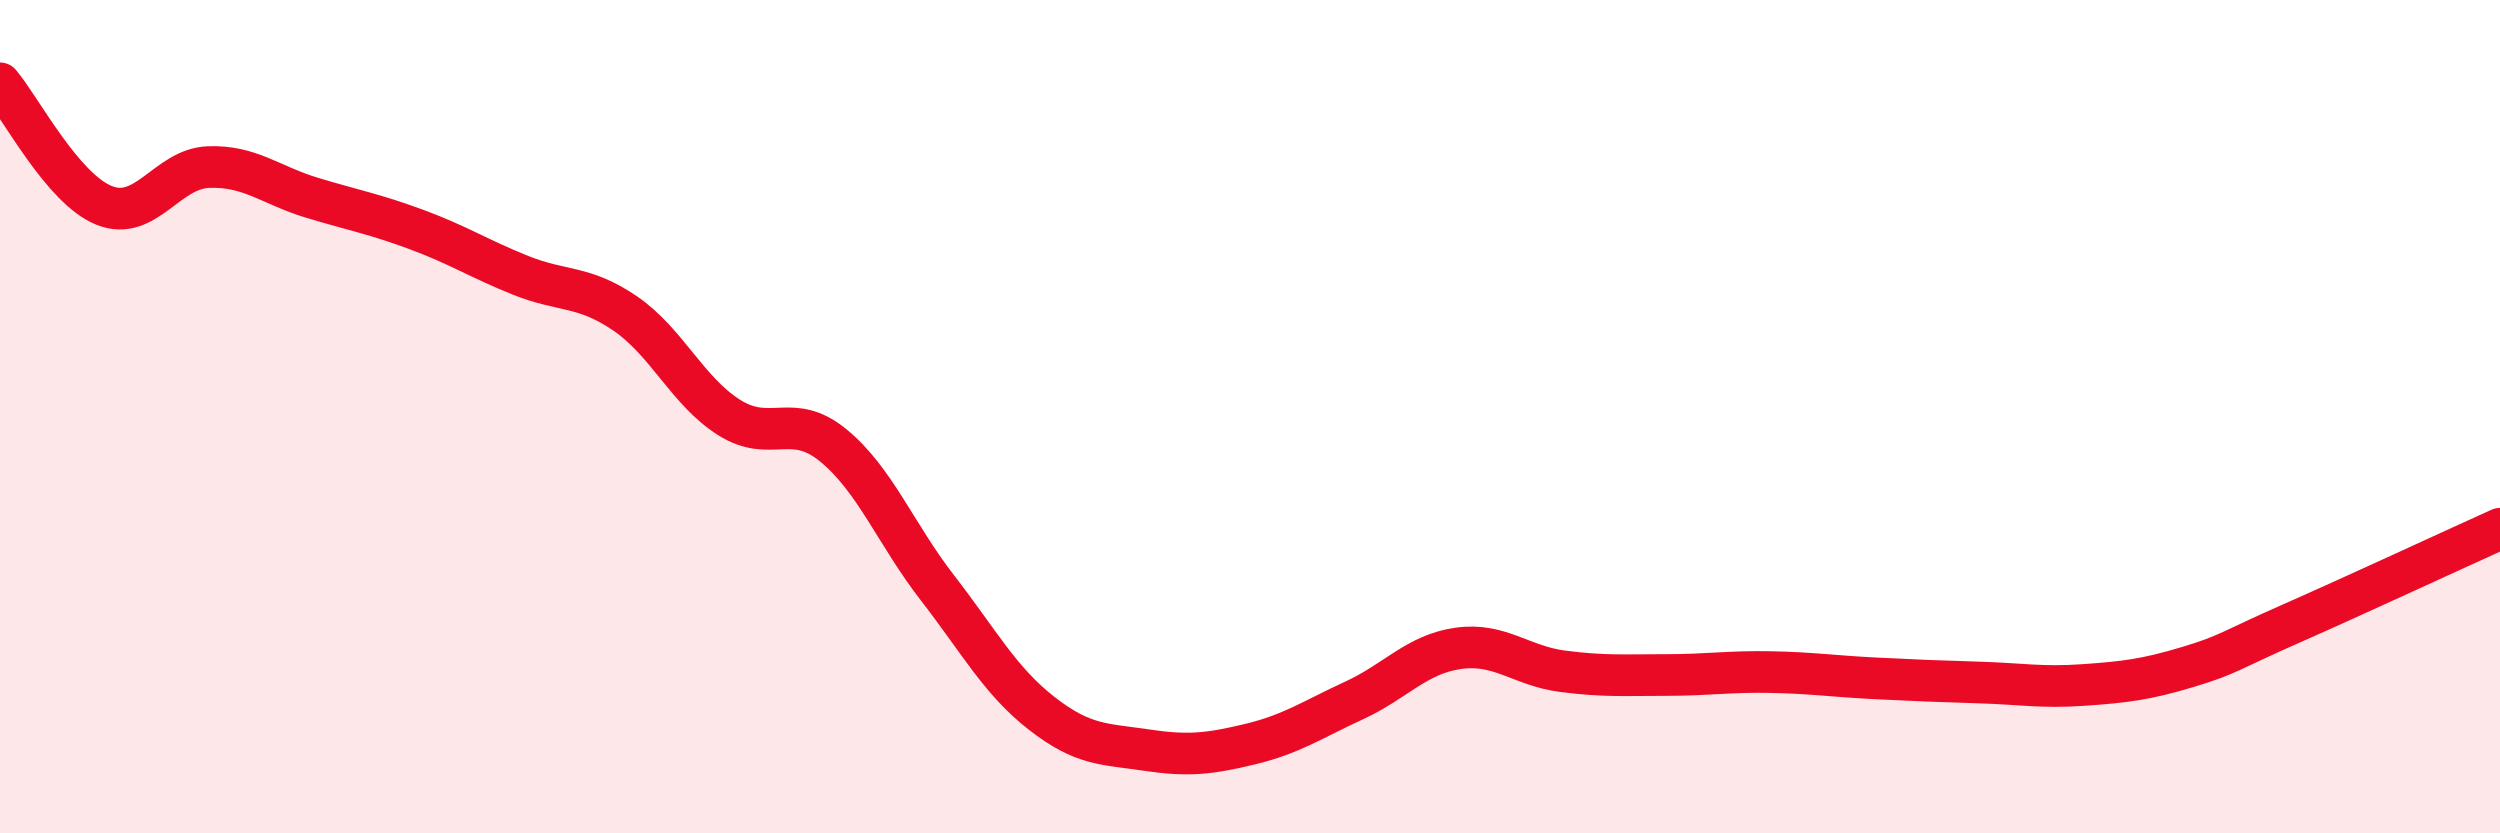
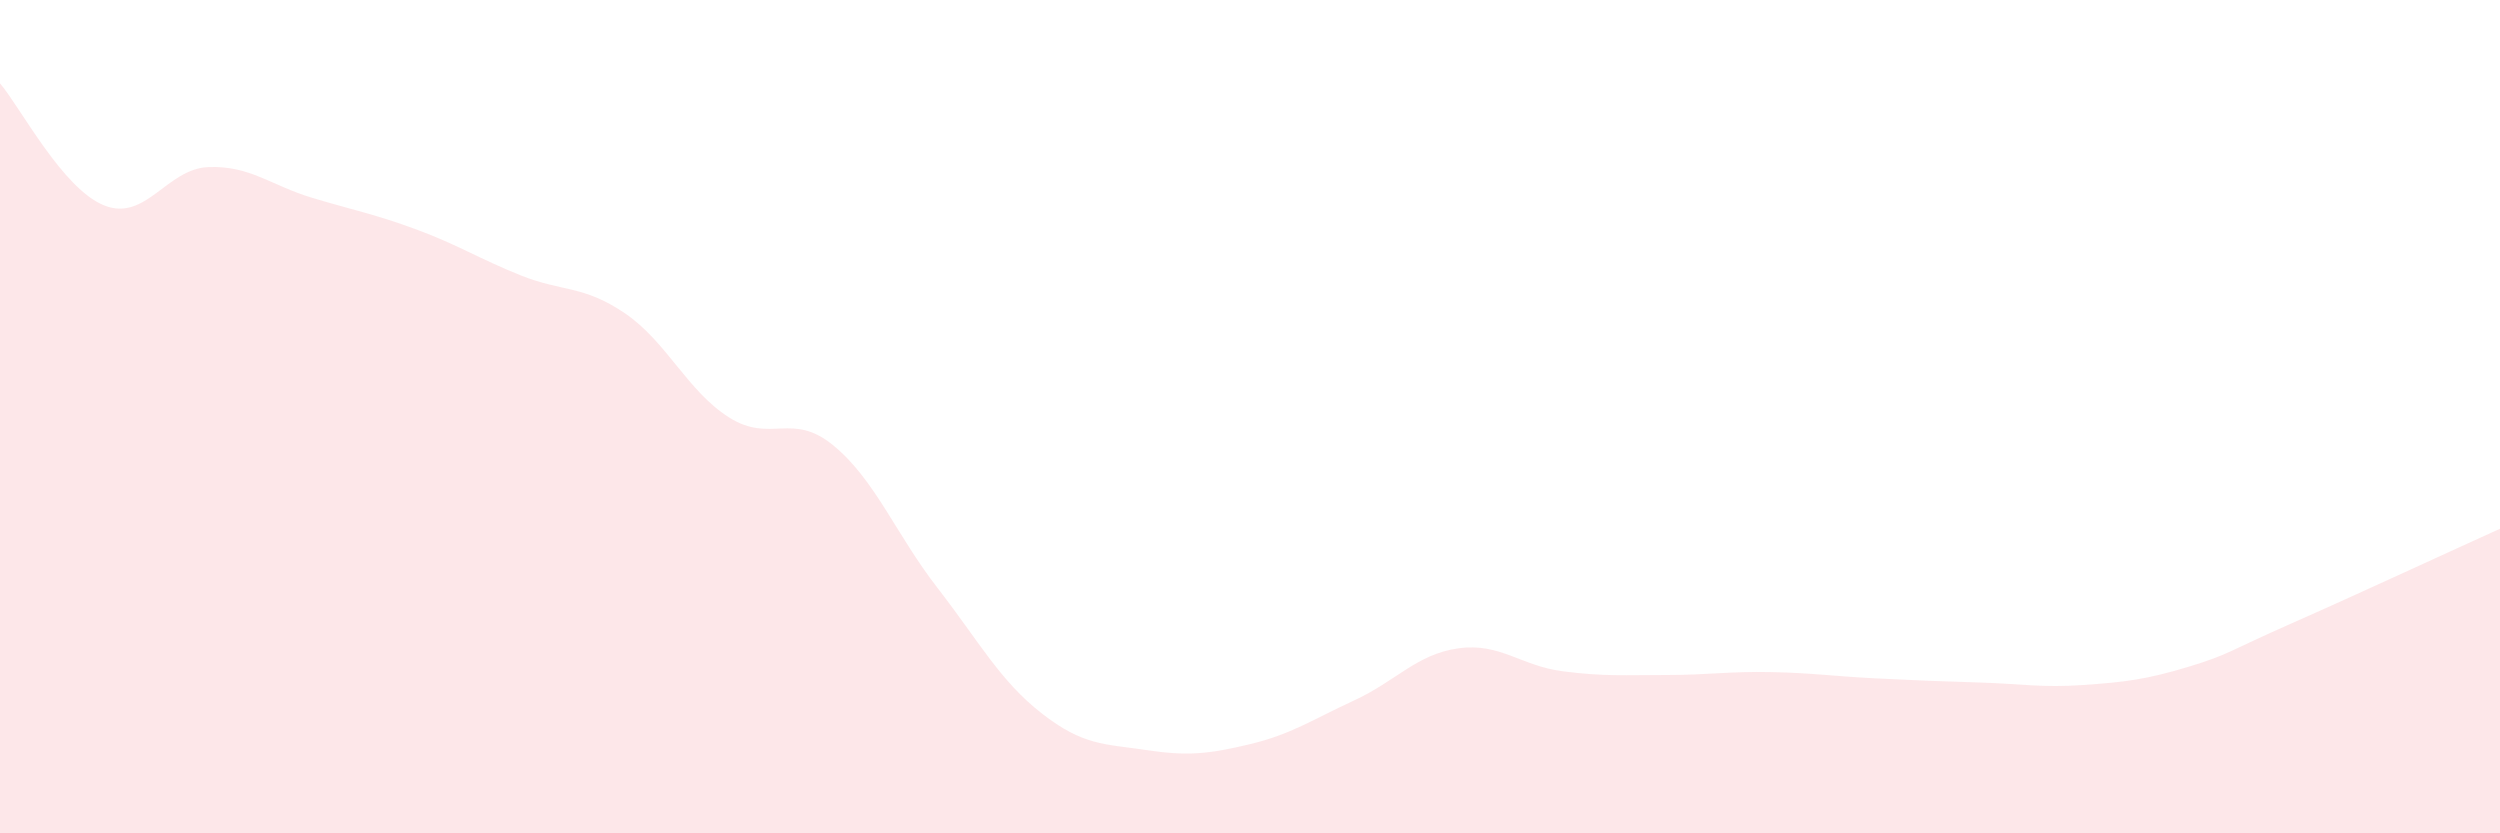
<svg xmlns="http://www.w3.org/2000/svg" width="60" height="20" viewBox="0 0 60 20">
  <path d="M 0,2 C 0.5,2.59 1.5,4.53 2.5,4.93 C 3.5,5.33 4,4.05 5,4.01 C 6,3.97 6.5,4.45 7.5,4.75 C 8.5,5.05 9,5.14 10,5.51 C 11,5.88 11.5,6.21 12.5,6.61 C 13.5,7.01 14,6.84 15,7.52 C 16,8.2 16.5,9.39 17.5,10.02 C 18.5,10.65 19,9.87 20,10.69 C 21,11.51 21.5,12.82 22.5,14.11 C 23.5,15.4 24,16.34 25,17.12 C 26,17.9 26.5,17.85 27.5,18 C 28.5,18.15 29,18.1 30,17.86 C 31,17.62 31.5,17.27 32.5,16.81 C 33.5,16.35 34,15.7 35,15.56 C 36,15.42 36.5,15.98 37.5,16.11 C 38.5,16.24 39,16.2 40,16.2 C 41,16.2 41.5,16.11 42.5,16.13 C 43.5,16.15 44,16.23 45,16.28 C 46,16.33 46.5,16.35 47.5,16.38 C 48.5,16.41 49,16.51 50,16.44 C 51,16.37 51.5,16.31 52.5,16.01 C 53.5,15.71 53.5,15.62 55,14.96 C 56.5,14.3 59,13.14 60,12.69L60 20L0 20Z" fill="#EB0A25" opacity="0.1" stroke-linecap="round" stroke-linejoin="round" />
-   <path d="M 0,2 C 0.5,2.59 1.5,4.53 2.5,4.93 C 3.5,5.33 4,4.05 5,4.01 C 6,3.97 6.5,4.45 7.5,4.75 C 8.5,5.05 9,5.14 10,5.51 C 11,5.88 11.5,6.21 12.5,6.61 C 13.5,7.01 14,6.84 15,7.52 C 16,8.2 16.5,9.39 17.5,10.02 C 18.5,10.65 19,9.87 20,10.69 C 21,11.51 21.5,12.82 22.5,14.11 C 23.5,15.4 24,16.34 25,17.12 C 26,17.9 26.5,17.85 27.5,18 C 28.5,18.15 29,18.1 30,17.86 C 31,17.62 31.5,17.27 32.5,16.81 C 33.5,16.35 34,15.7 35,15.56 C 36,15.42 36.5,15.98 37.5,16.11 C 38.5,16.24 39,16.2 40,16.2 C 41,16.2 41.5,16.11 42.5,16.13 C 43.5,16.15 44,16.23 45,16.28 C 46,16.33 46.5,16.35 47.5,16.38 C 48.5,16.41 49,16.51 50,16.44 C 51,16.37 51.5,16.31 52.5,16.01 C 53.5,15.71 53.5,15.62 55,14.96 C 56.5,14.3 59,13.14 60,12.69" stroke="#EB0A25" stroke-width="1" fill="none" stroke-linecap="round" stroke-linejoin="round" />
</svg>